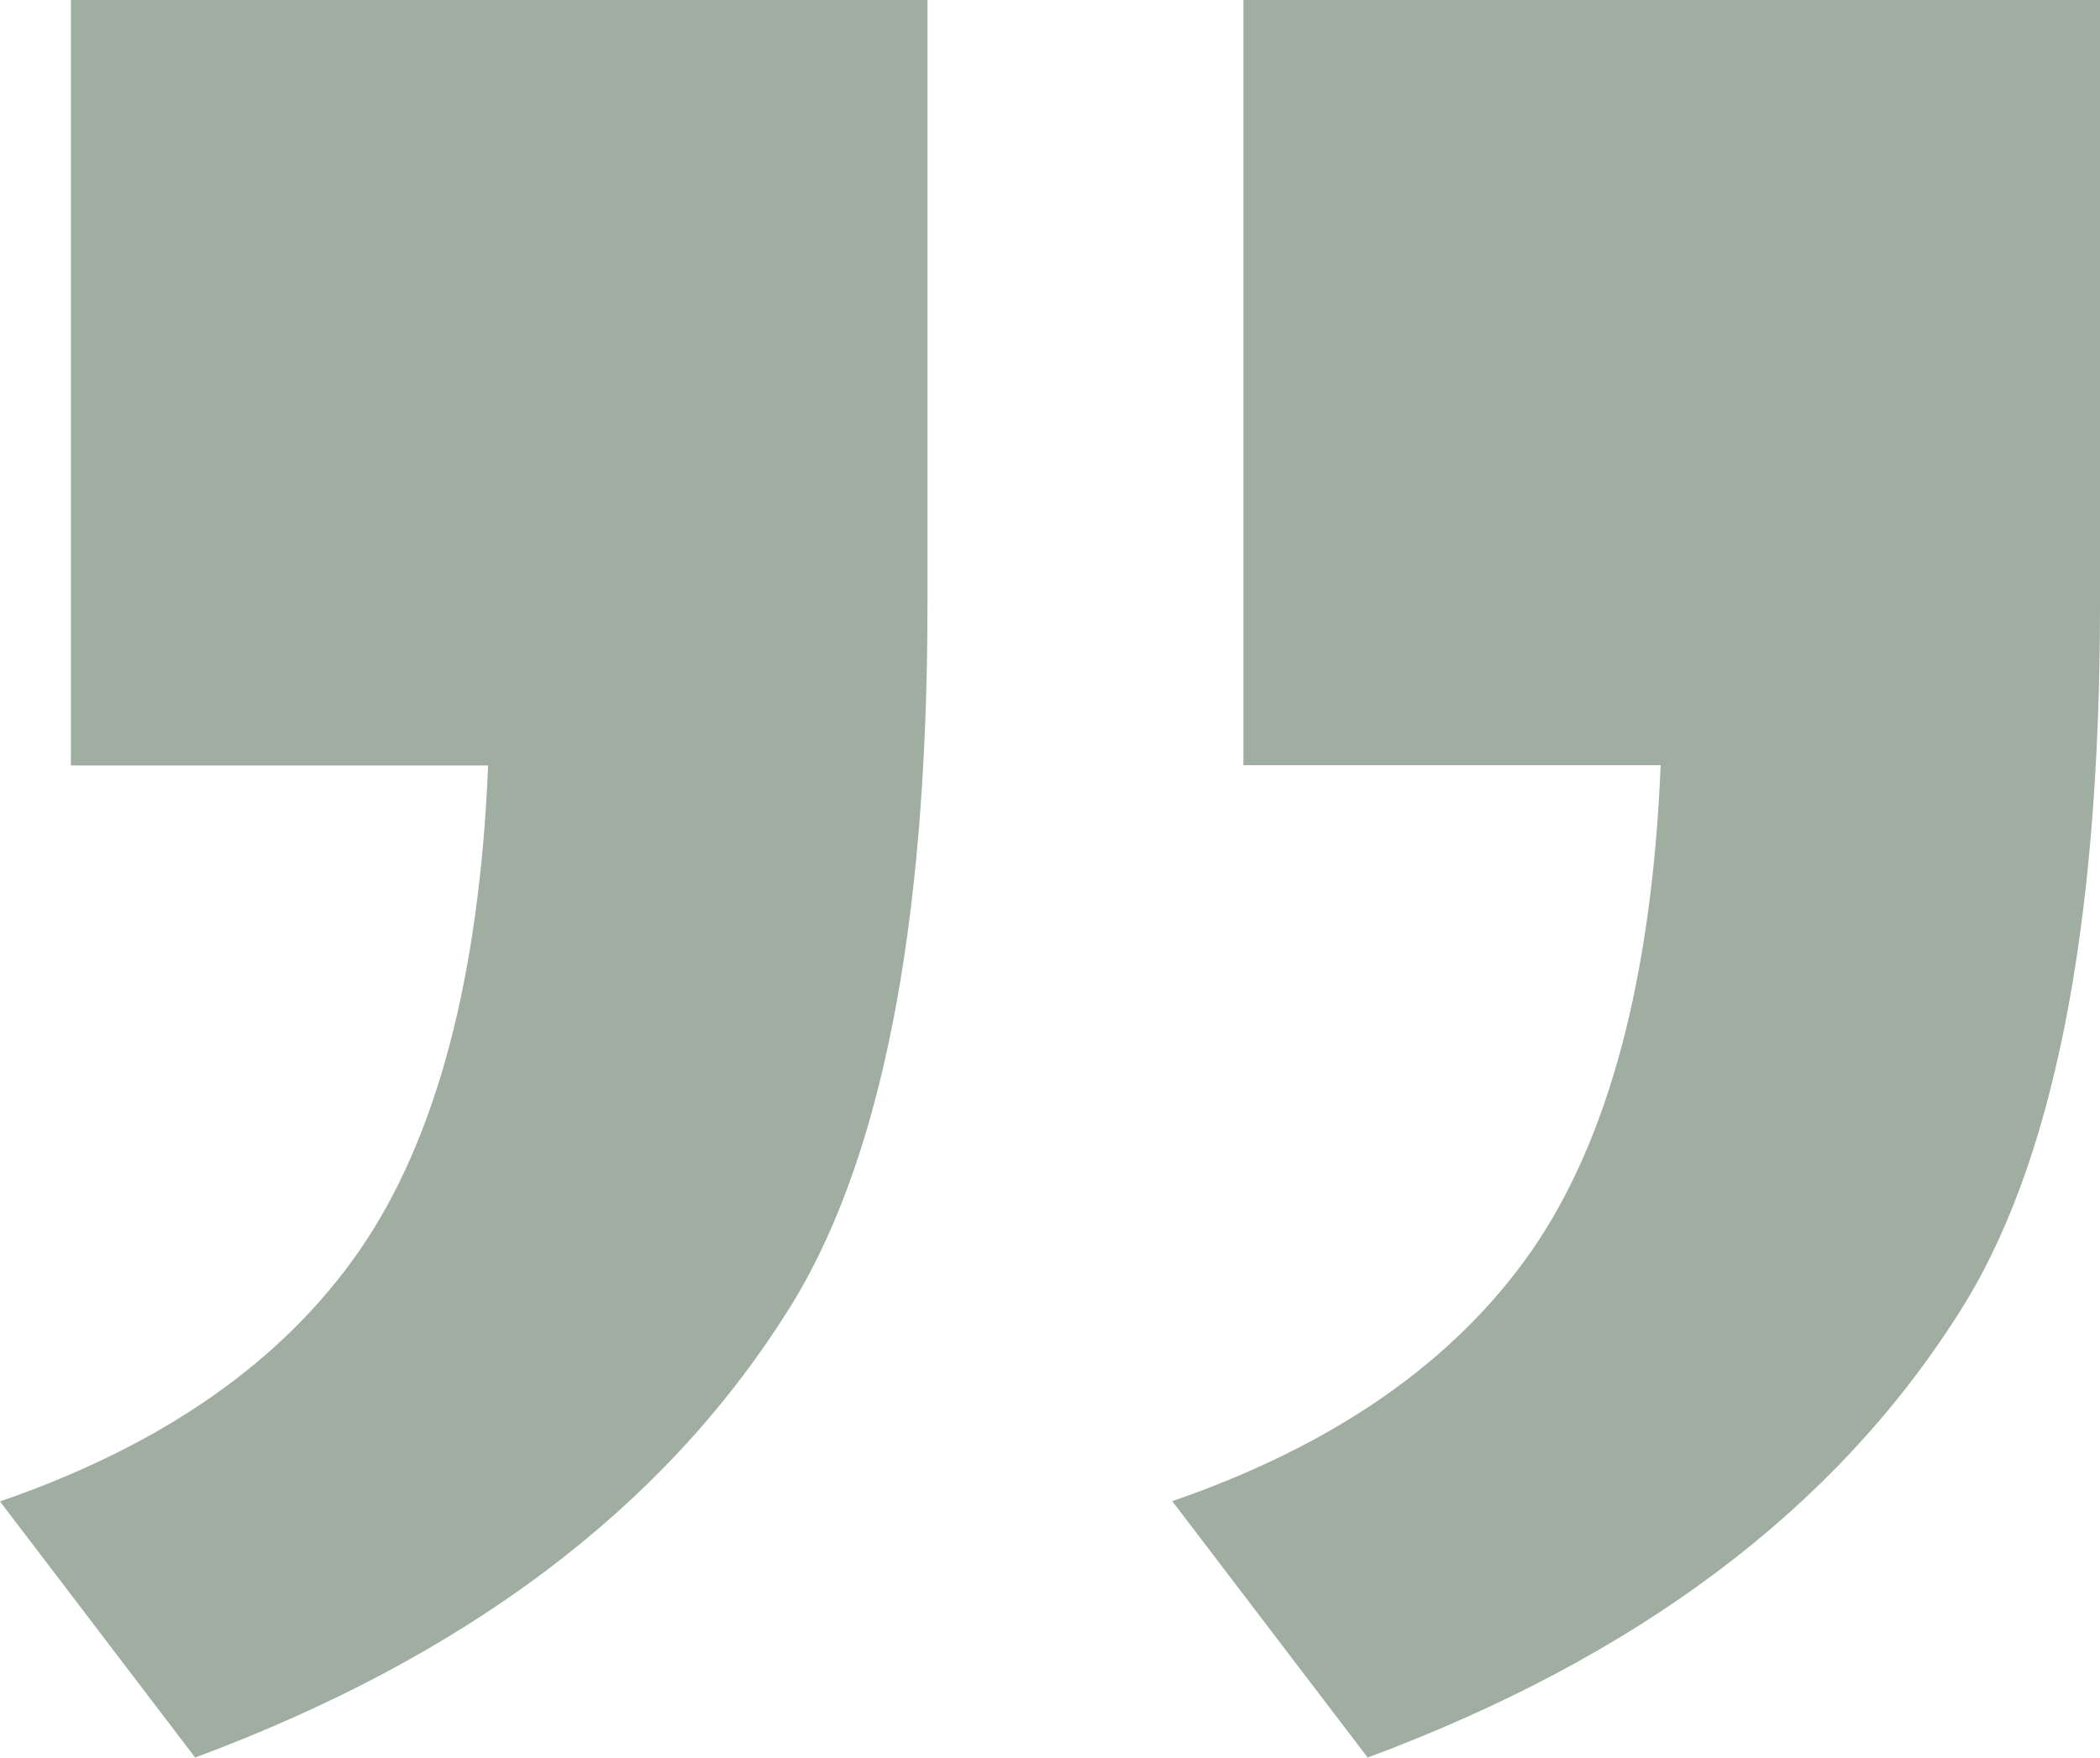
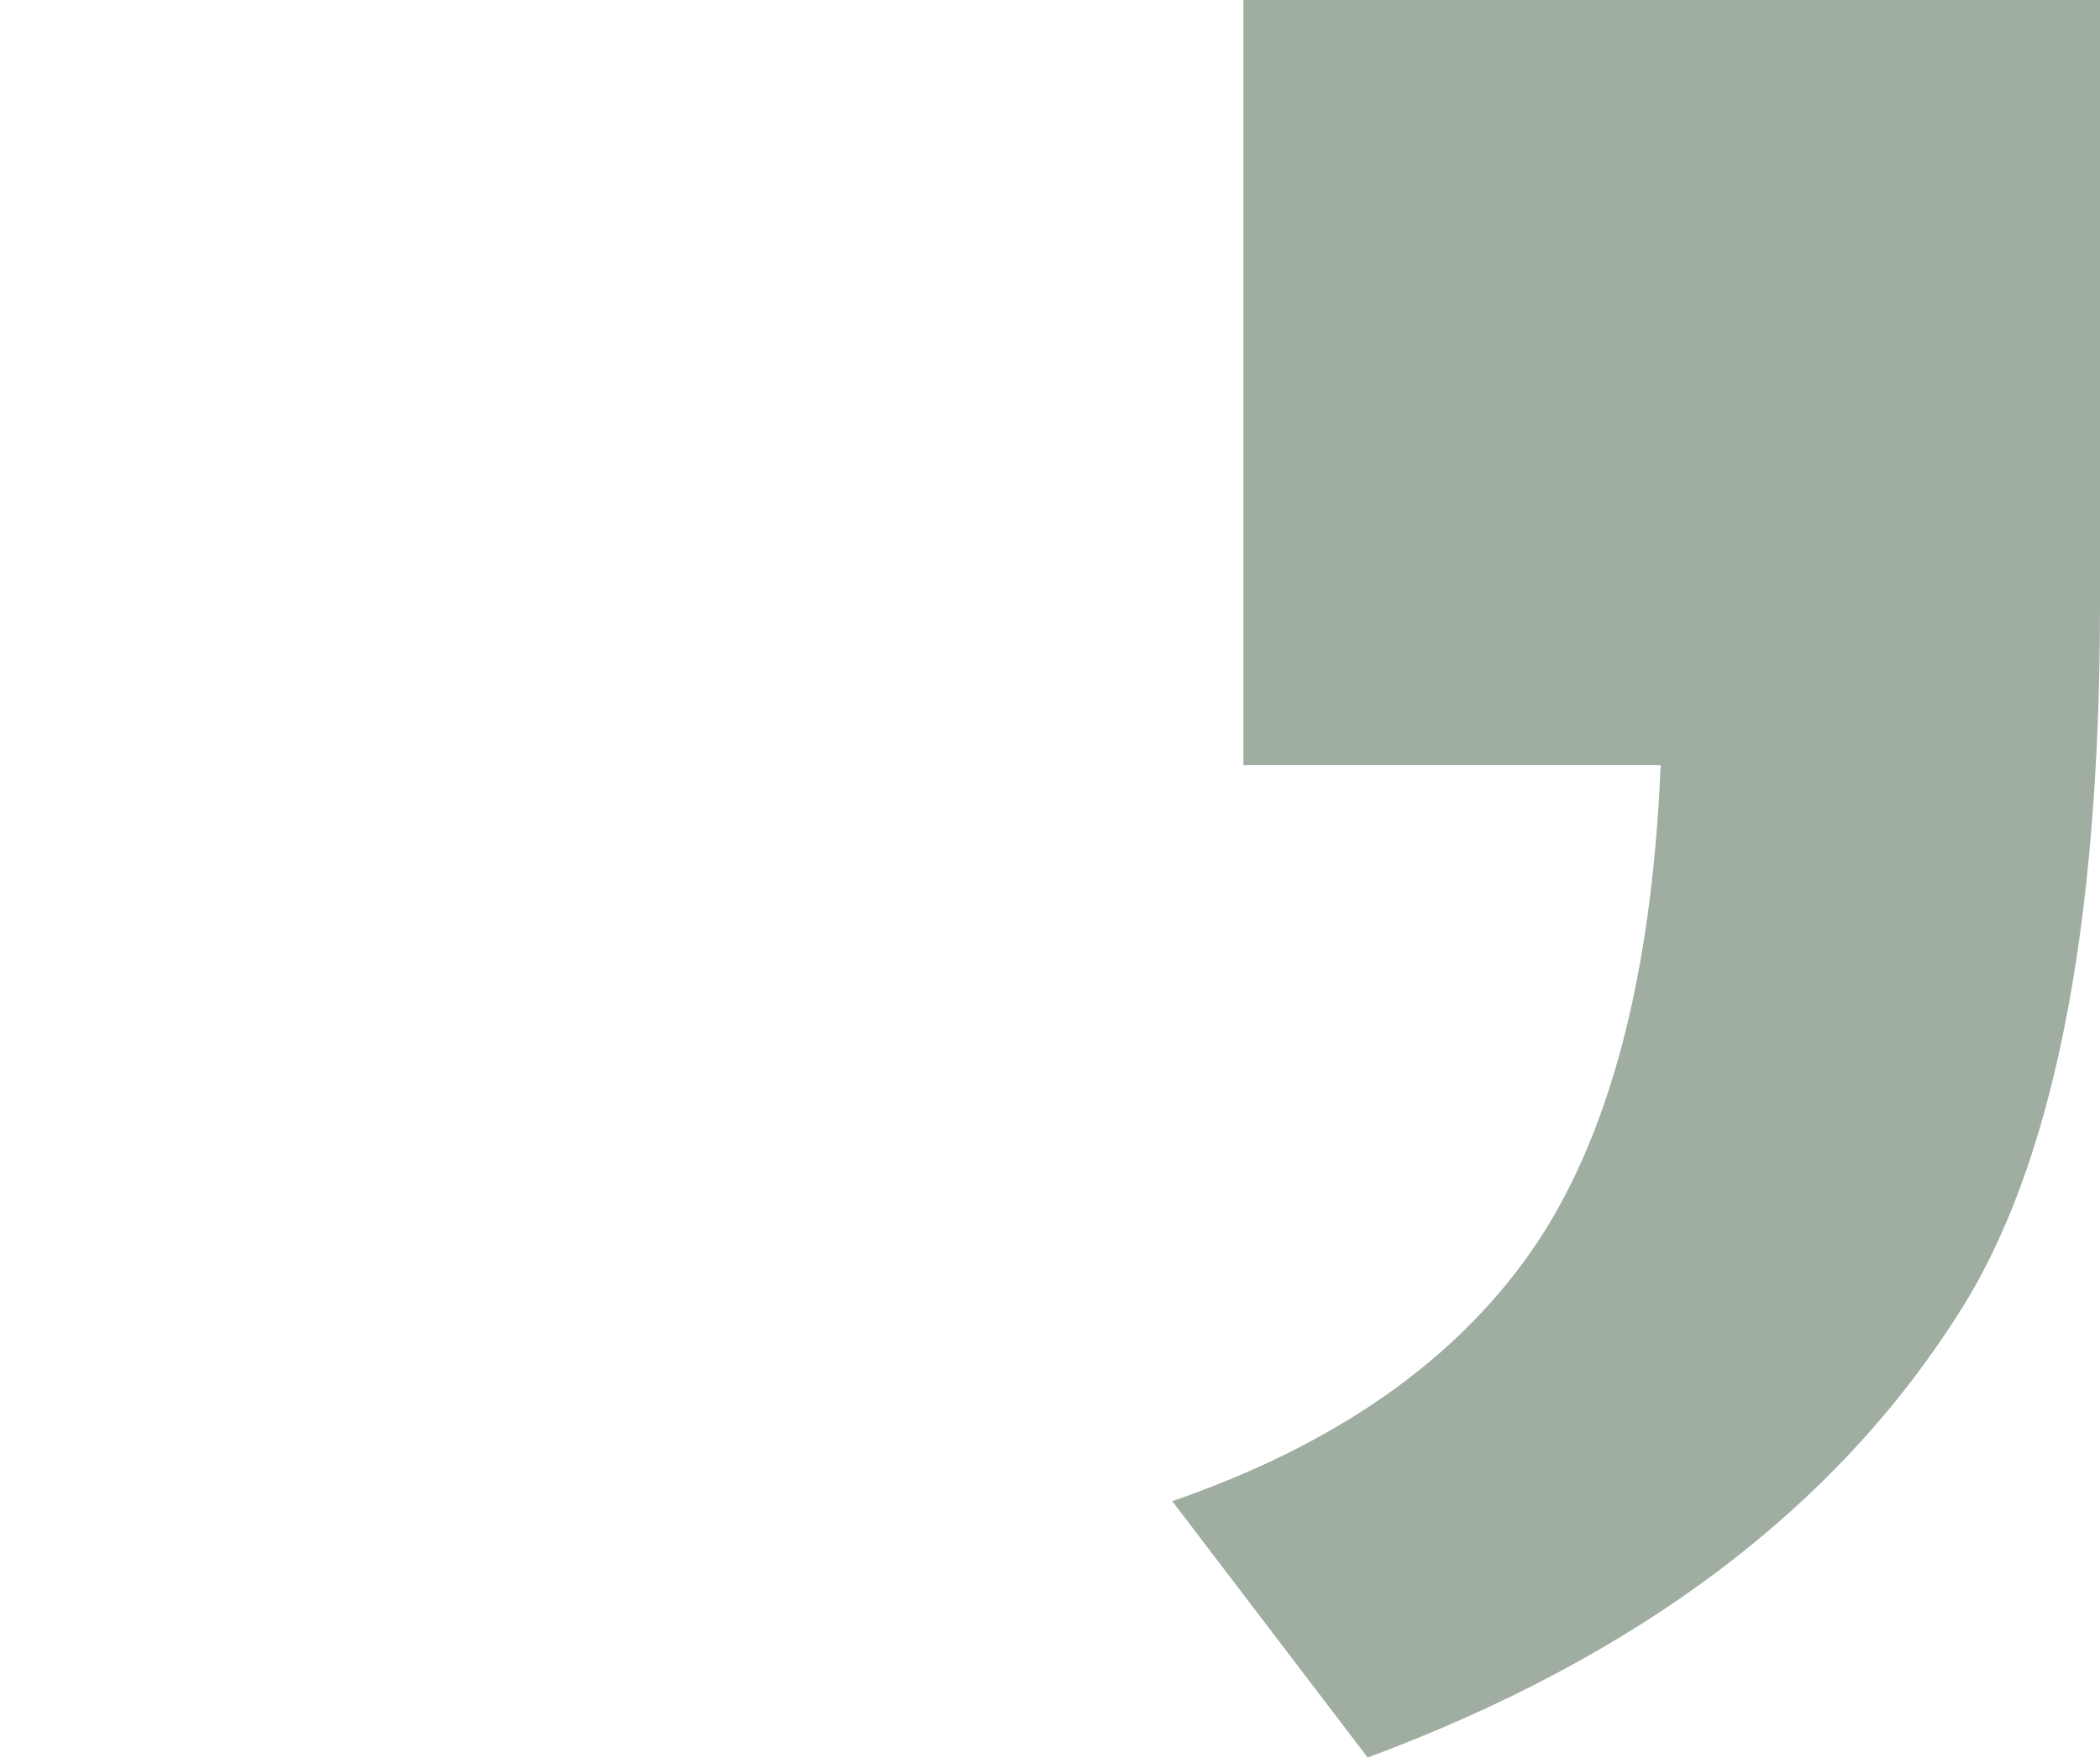
<svg xmlns="http://www.w3.org/2000/svg" version="1.1" id="Calque_1" x="0px" y="0px" viewBox="0 0 74.04 61.98" style="enable-background:new 0 0 74.04 61.98;" xml:space="preserve">
  <style type="text/css">
	.st0{fill:#A0ADA1;}
</style>
  <g>
    <path class="st0" d="M43.84,26.99V0h30.2v21.3c0,11.53-1.67,19.88-5.01,25.05c-4.38,6.89-11.32,12.09-20.81,15.62l-6.89-9.04   c5.74-1.98,9.96-4.93,12.68-8.84c2.71-3.92,4.23-9.62,4.54-17.11H43.84z" />
-     <path class="st0" d="M2.5,26.99V0h30.2v21.3c0,11.53-1.67,19.88-5.01,25.05c-4.38,6.89-11.32,12.09-20.81,15.62L0,52.94   c5.74-1.98,9.96-4.93,12.67-8.84c2.71-3.92,4.23-9.62,4.54-17.11H2.5z" />
  </g>
</svg>